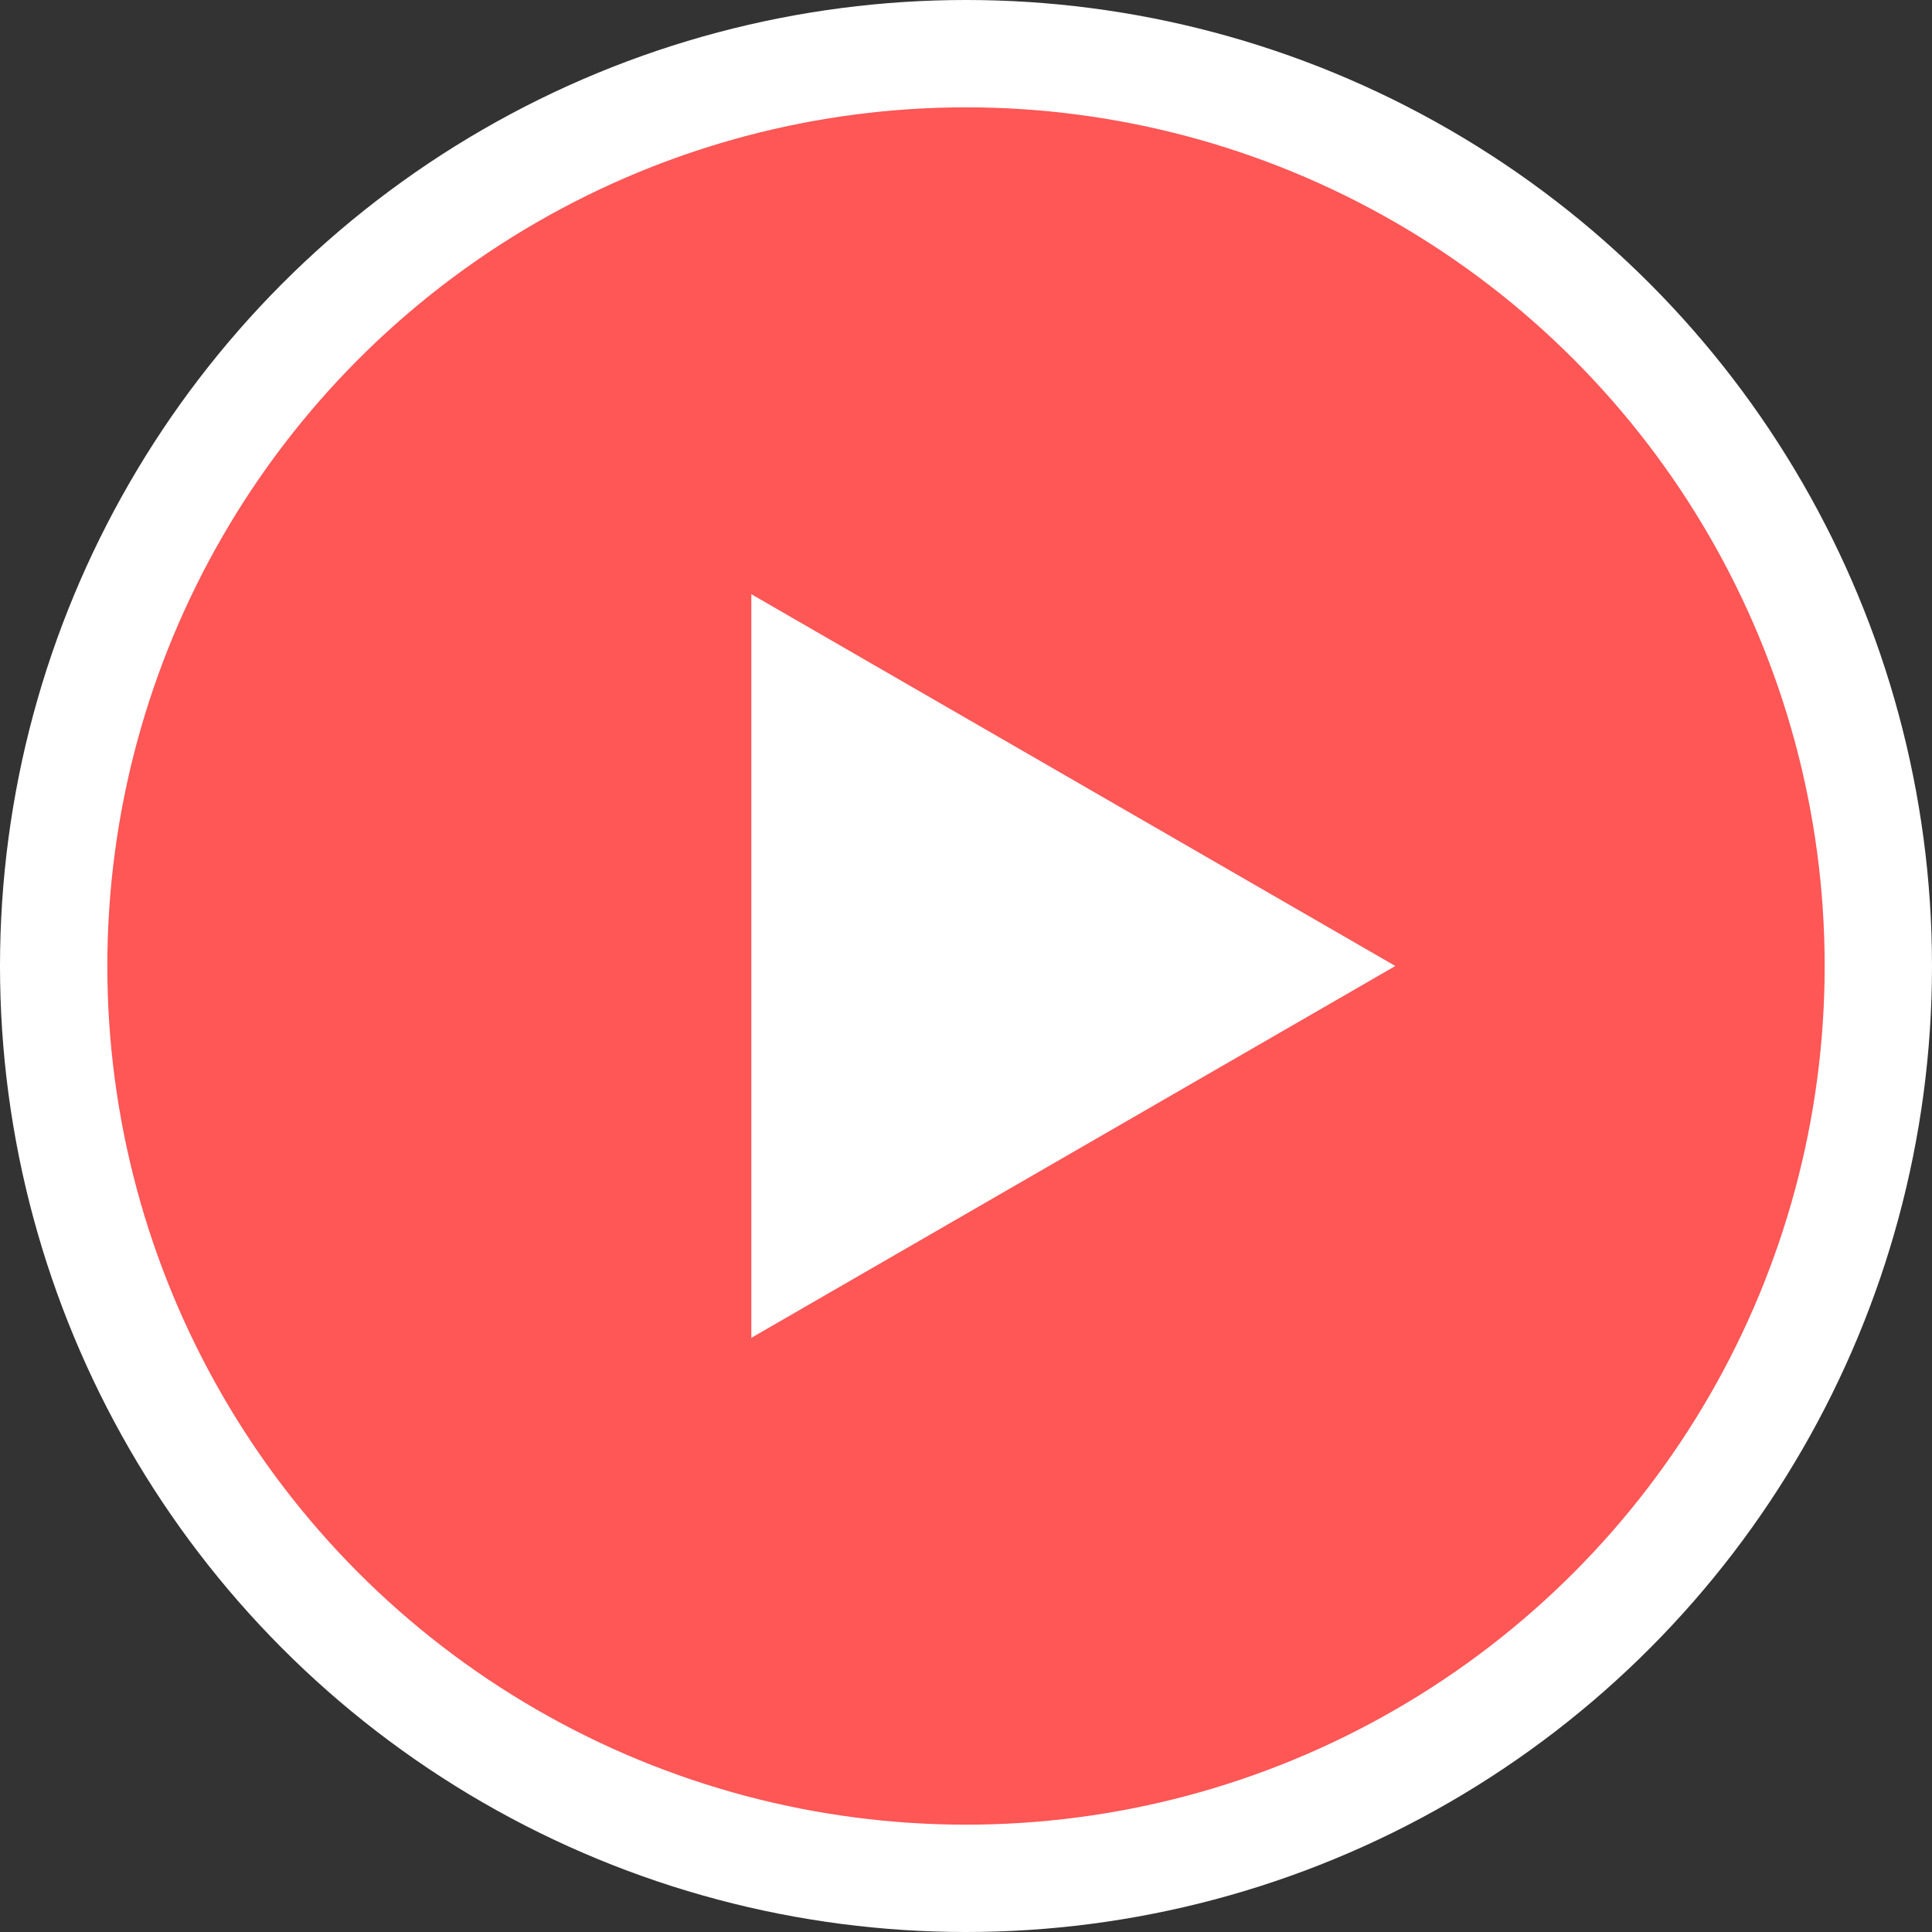
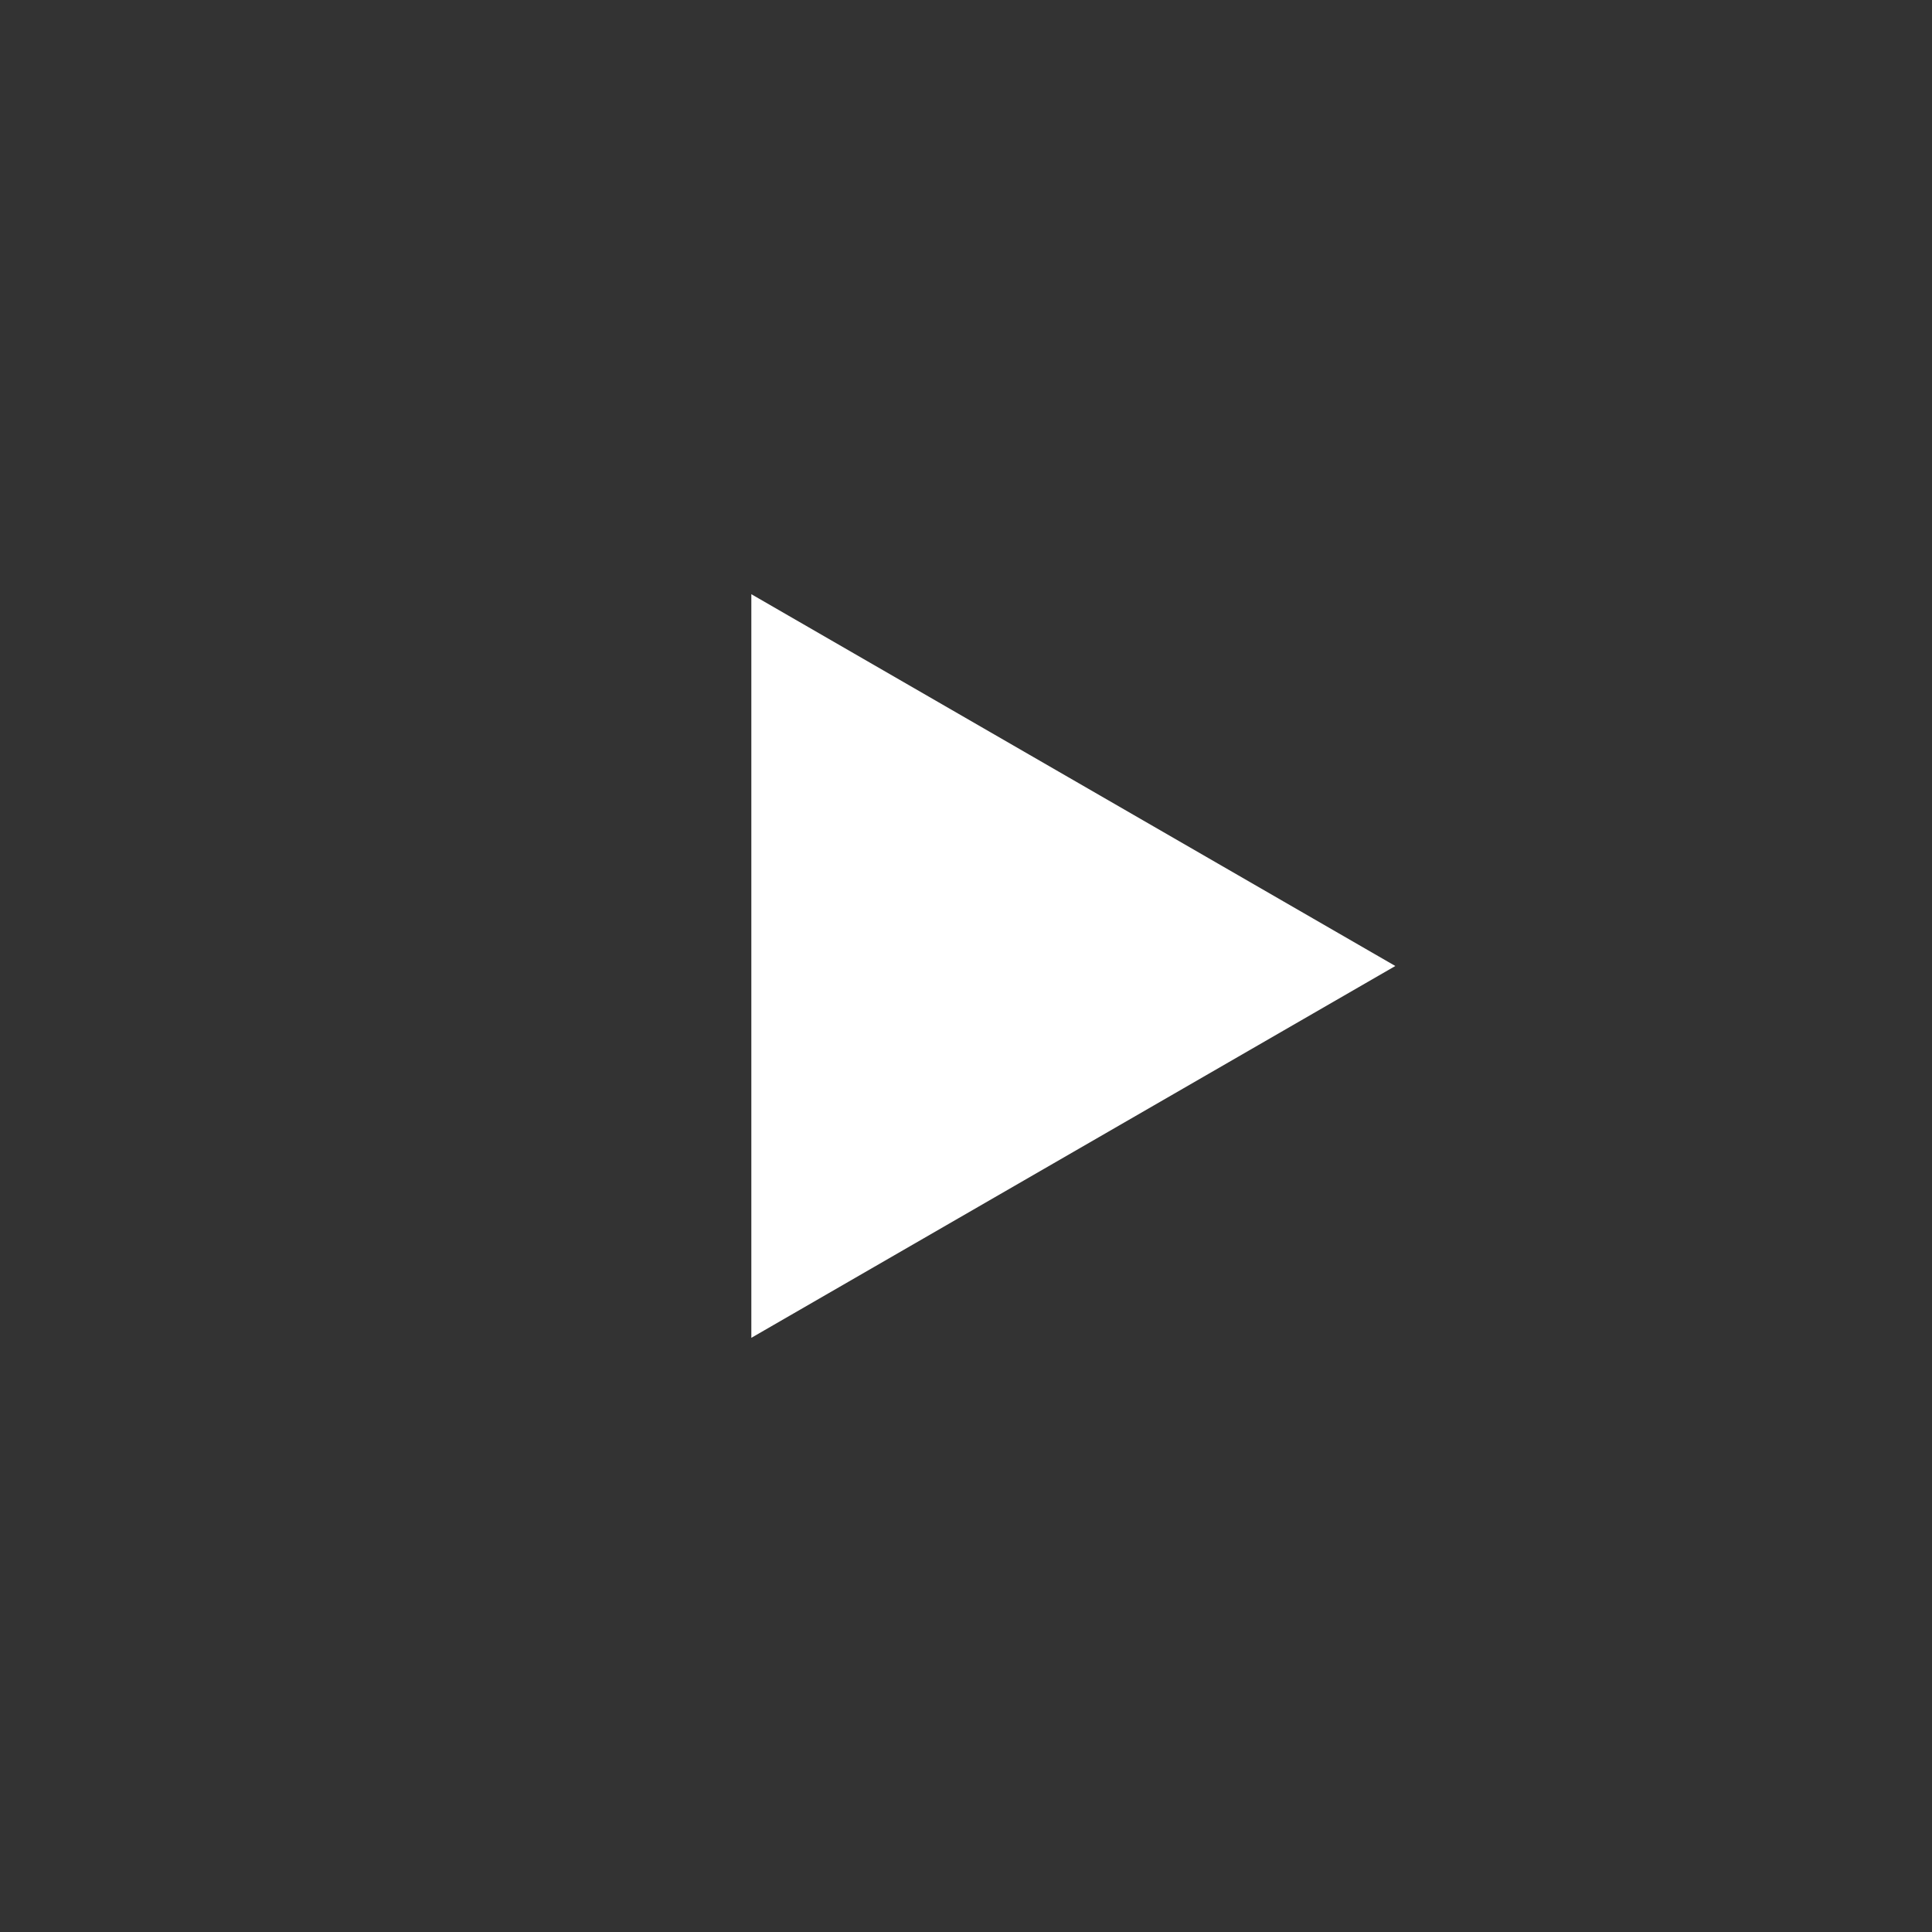
<svg xmlns="http://www.w3.org/2000/svg" width="90" height="90" viewBox="0 0 90 90" fill="none">
  <rect x="0" y="0" width="90" height="90" fill="#333333" stroke="none" />
-   <circle cx="45" cy="45" r="42.5" fill="#FF5656" stroke="white" stroke-width="5" />
  <path d="M65 45L35 62.321L35 27.68L65 45Z" fill="white" />
</svg>